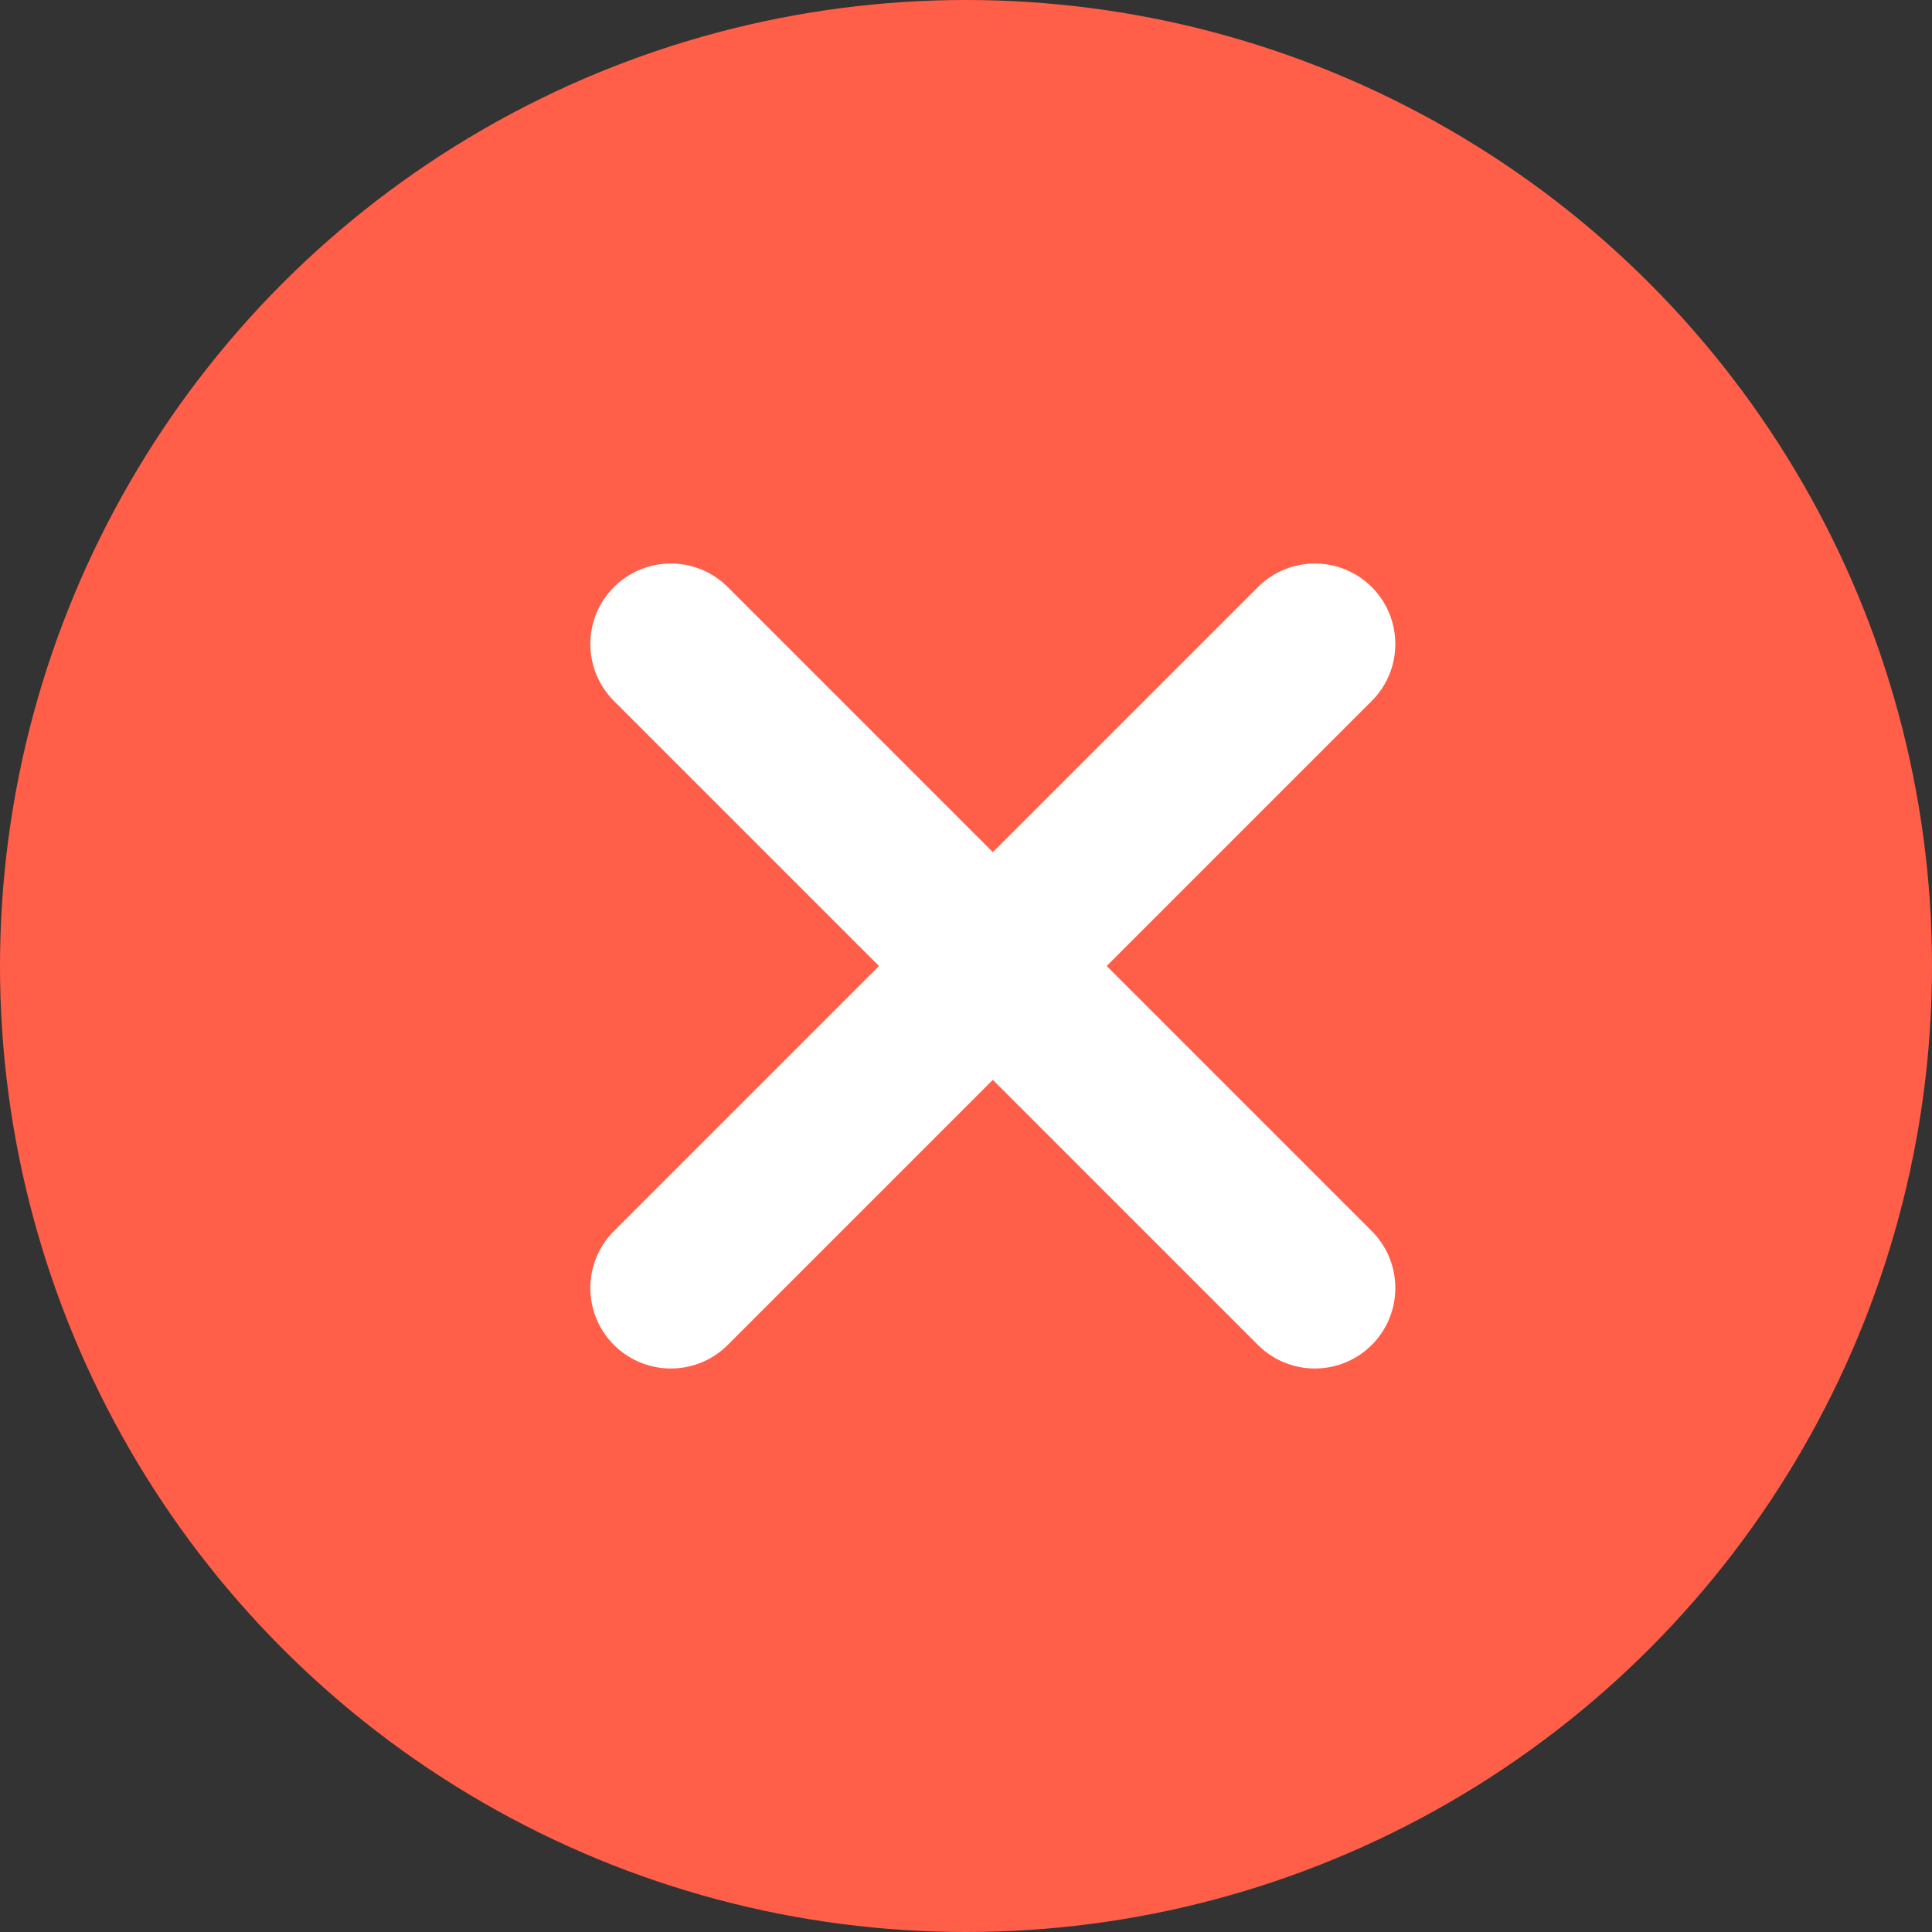
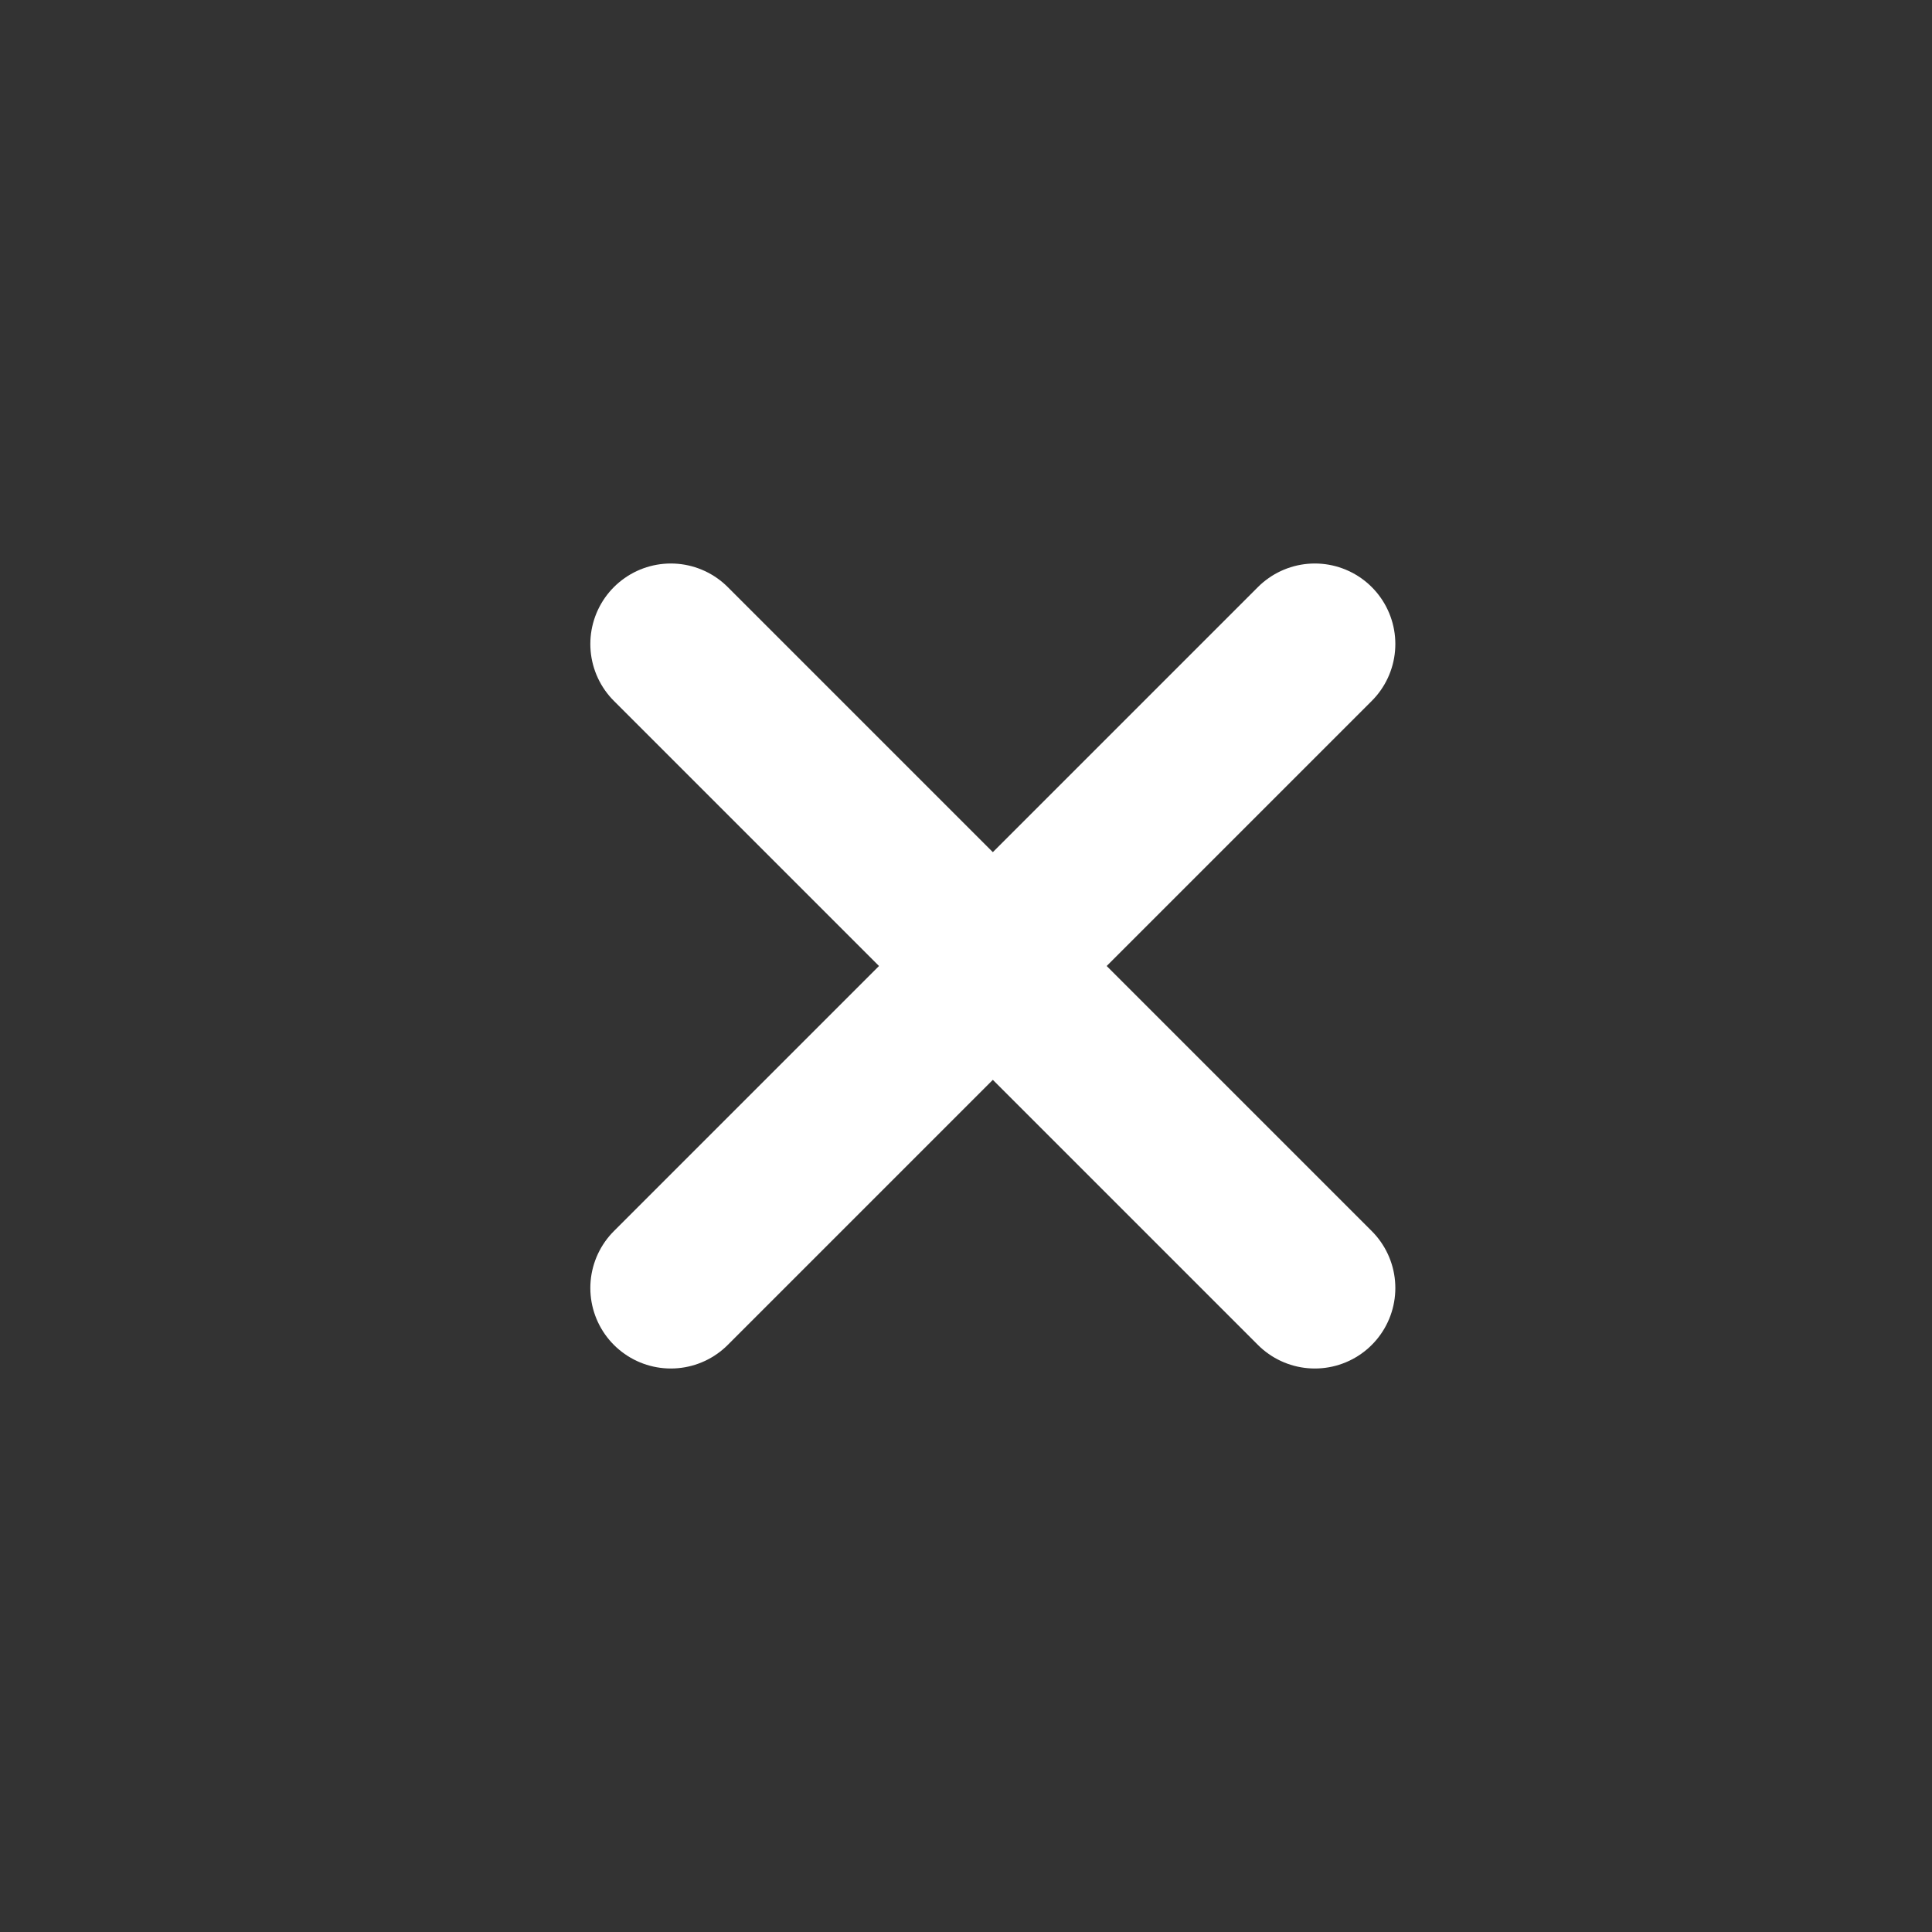
<svg xmlns="http://www.w3.org/2000/svg" width="36" height="36" viewBox="0 0 36 36">
  <rect x="0" y="0" width="36" height="36" fill="#333333" stroke="none" />
  <g id="Group_23614" data-name="Group 23614" transform="translate(-150.5 -1211)">
-     <circle id="Ellipse_141" data-name="Ellipse 141" cx="18" cy="18" r="18" transform="translate(150.5 1211)" fill="#ff5f49" />
    <g id="x_8_" data-name="x (8)" transform="translate(157 1217)">
      <line id="Line_466" data-name="Line 466" x1="12" y2="12" transform="translate(6 6)" fill="none" stroke="#fff" stroke-linecap="round" stroke-linejoin="round" stroke-width="3" />
      <line id="Line_467" data-name="Line 467" x2="12" y2="12" transform="translate(6 6)" fill="none" stroke="#fff" stroke-linecap="round" stroke-linejoin="round" stroke-width="3" />
    </g>
  </g>
</svg>